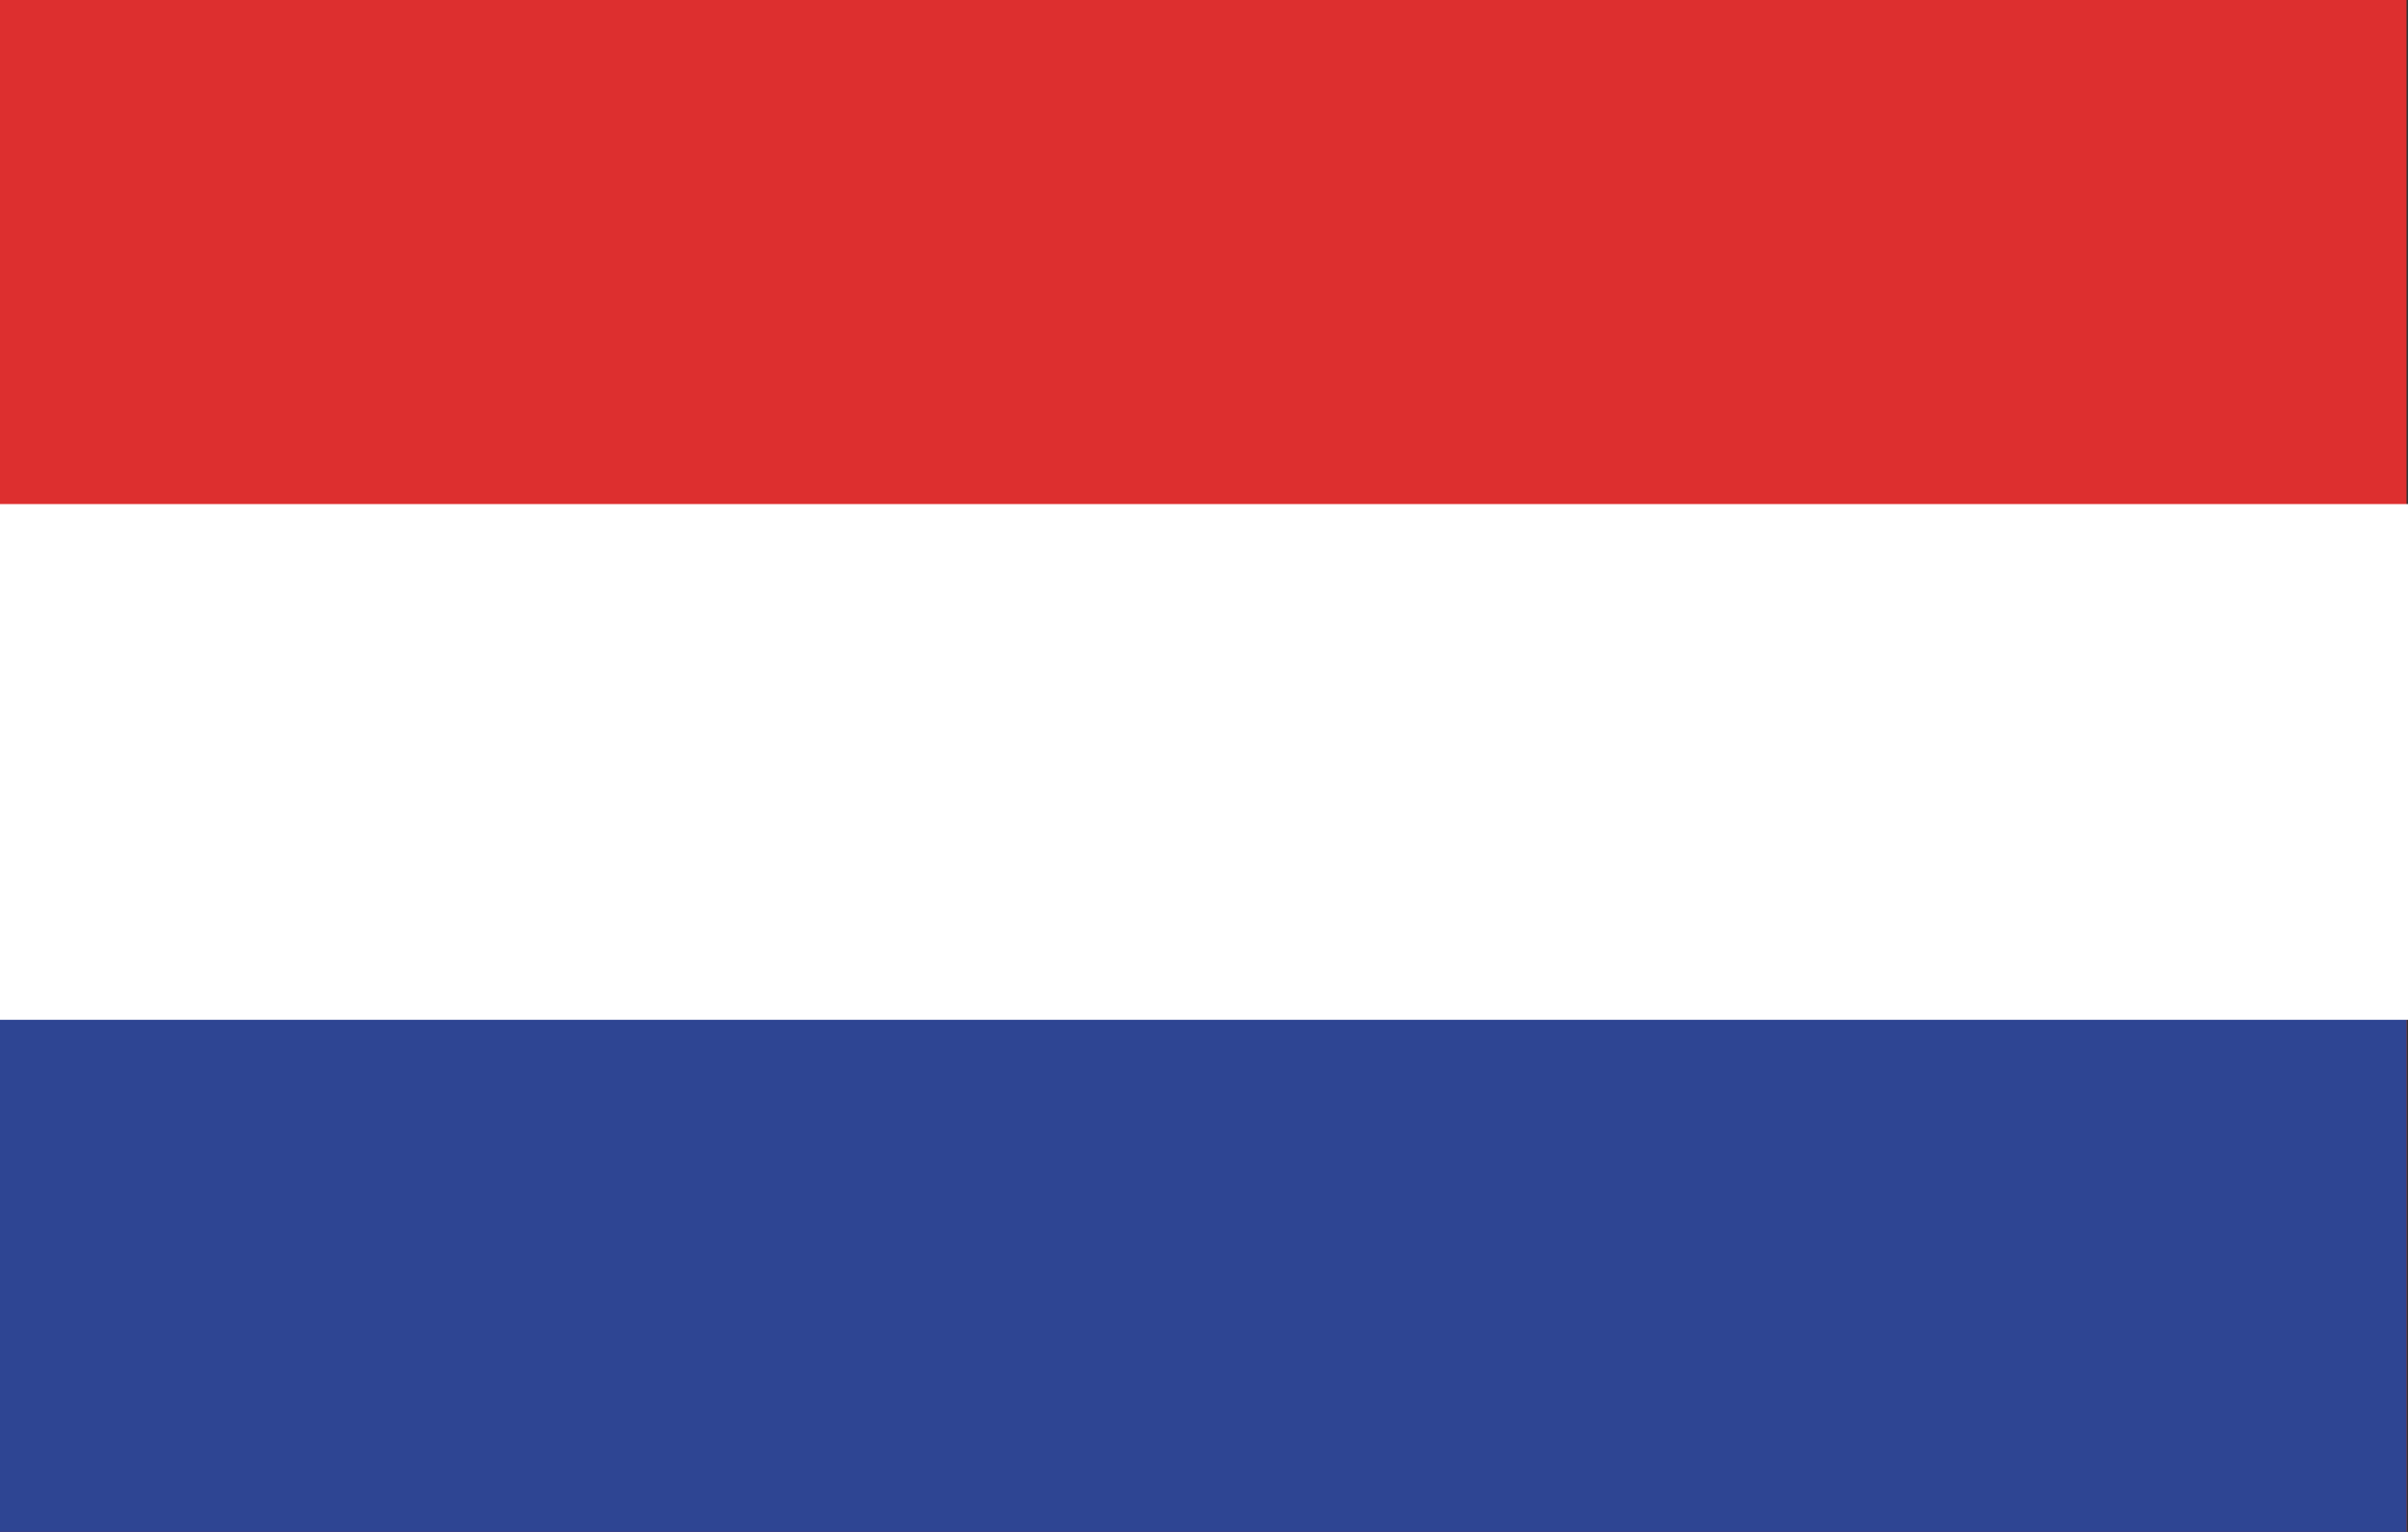
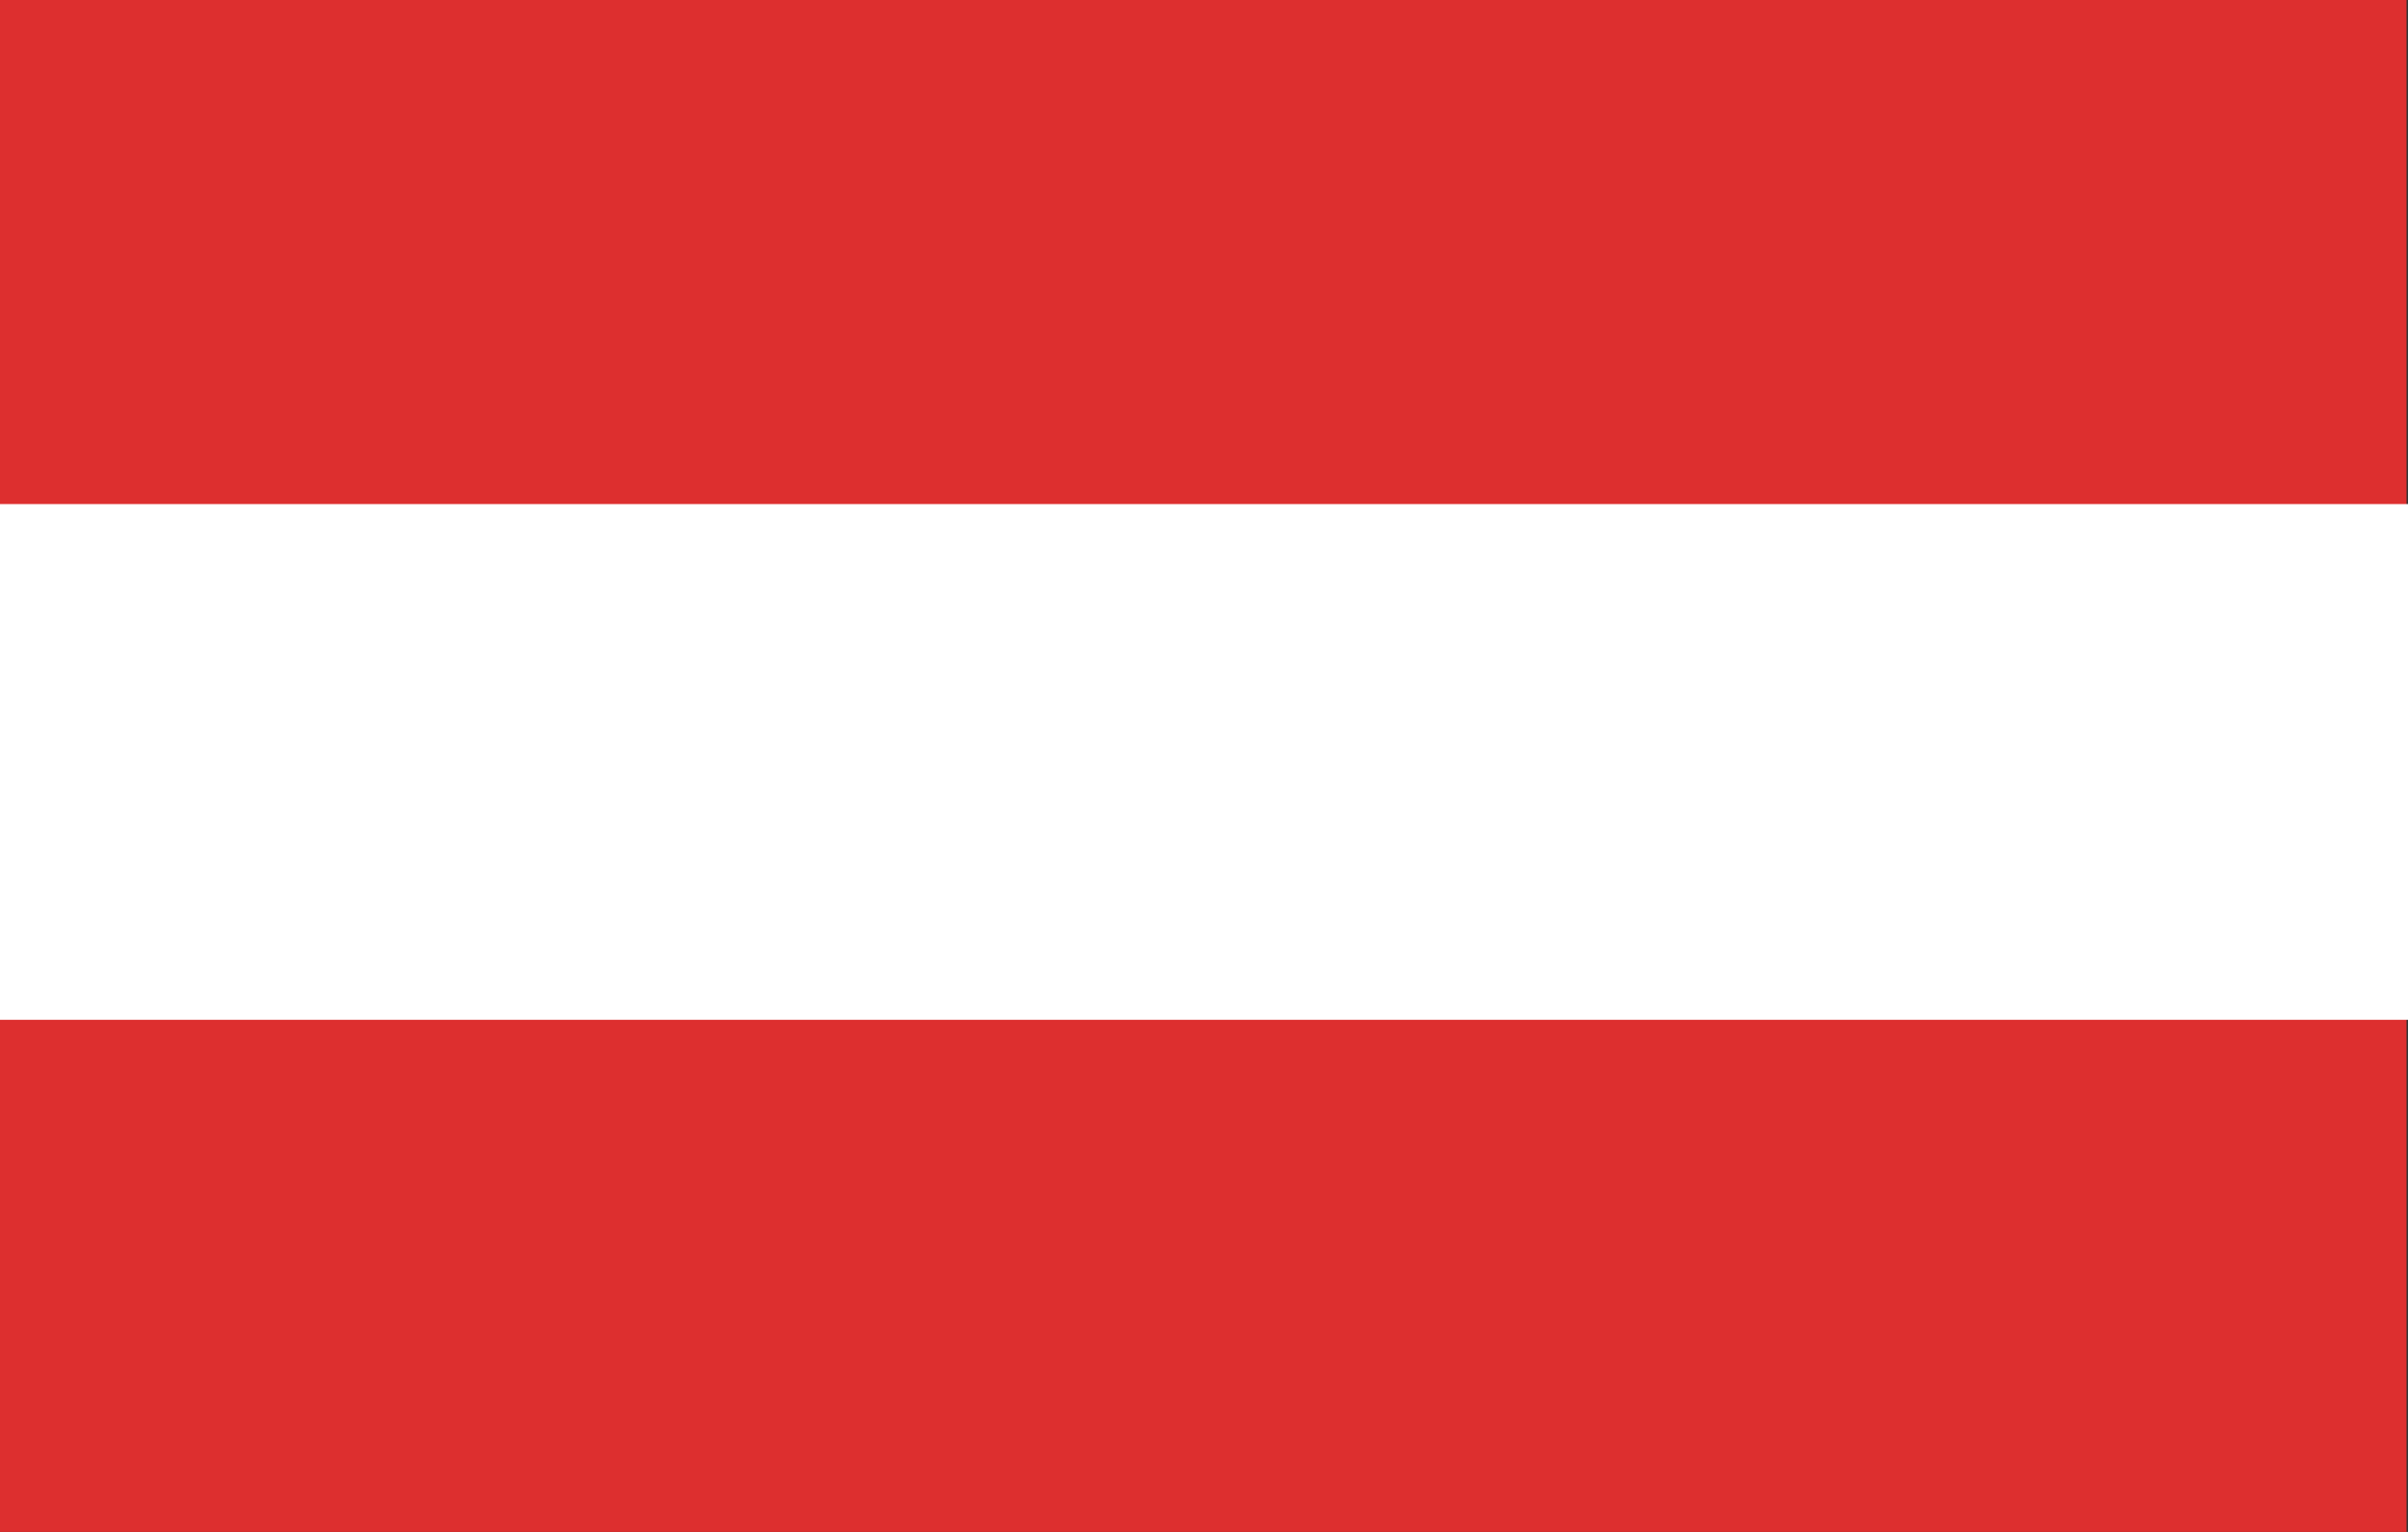
<svg xmlns="http://www.w3.org/2000/svg" id="Capa_1" viewBox="0 0 33 21">
  <rect x="0" y="0" width="33" height="21" fill="#333333" stroke="none" />
  <defs>
    <style>.cls-1{fill:#fff;}.cls-1,.cls-2,.cls-3{stroke-width:0px;}.cls-2{fill:#dd2f2f;}.cls-3{fill:#2e4593;}</style>
  </defs>
  <rect class="cls-2" width="32.98" height="21" />
-   <rect class="cls-3" y="10.6" width="32.98" height="10.4" />
  <rect class="cls-1" y="6.91" width="33" height="7.07" />
</svg>